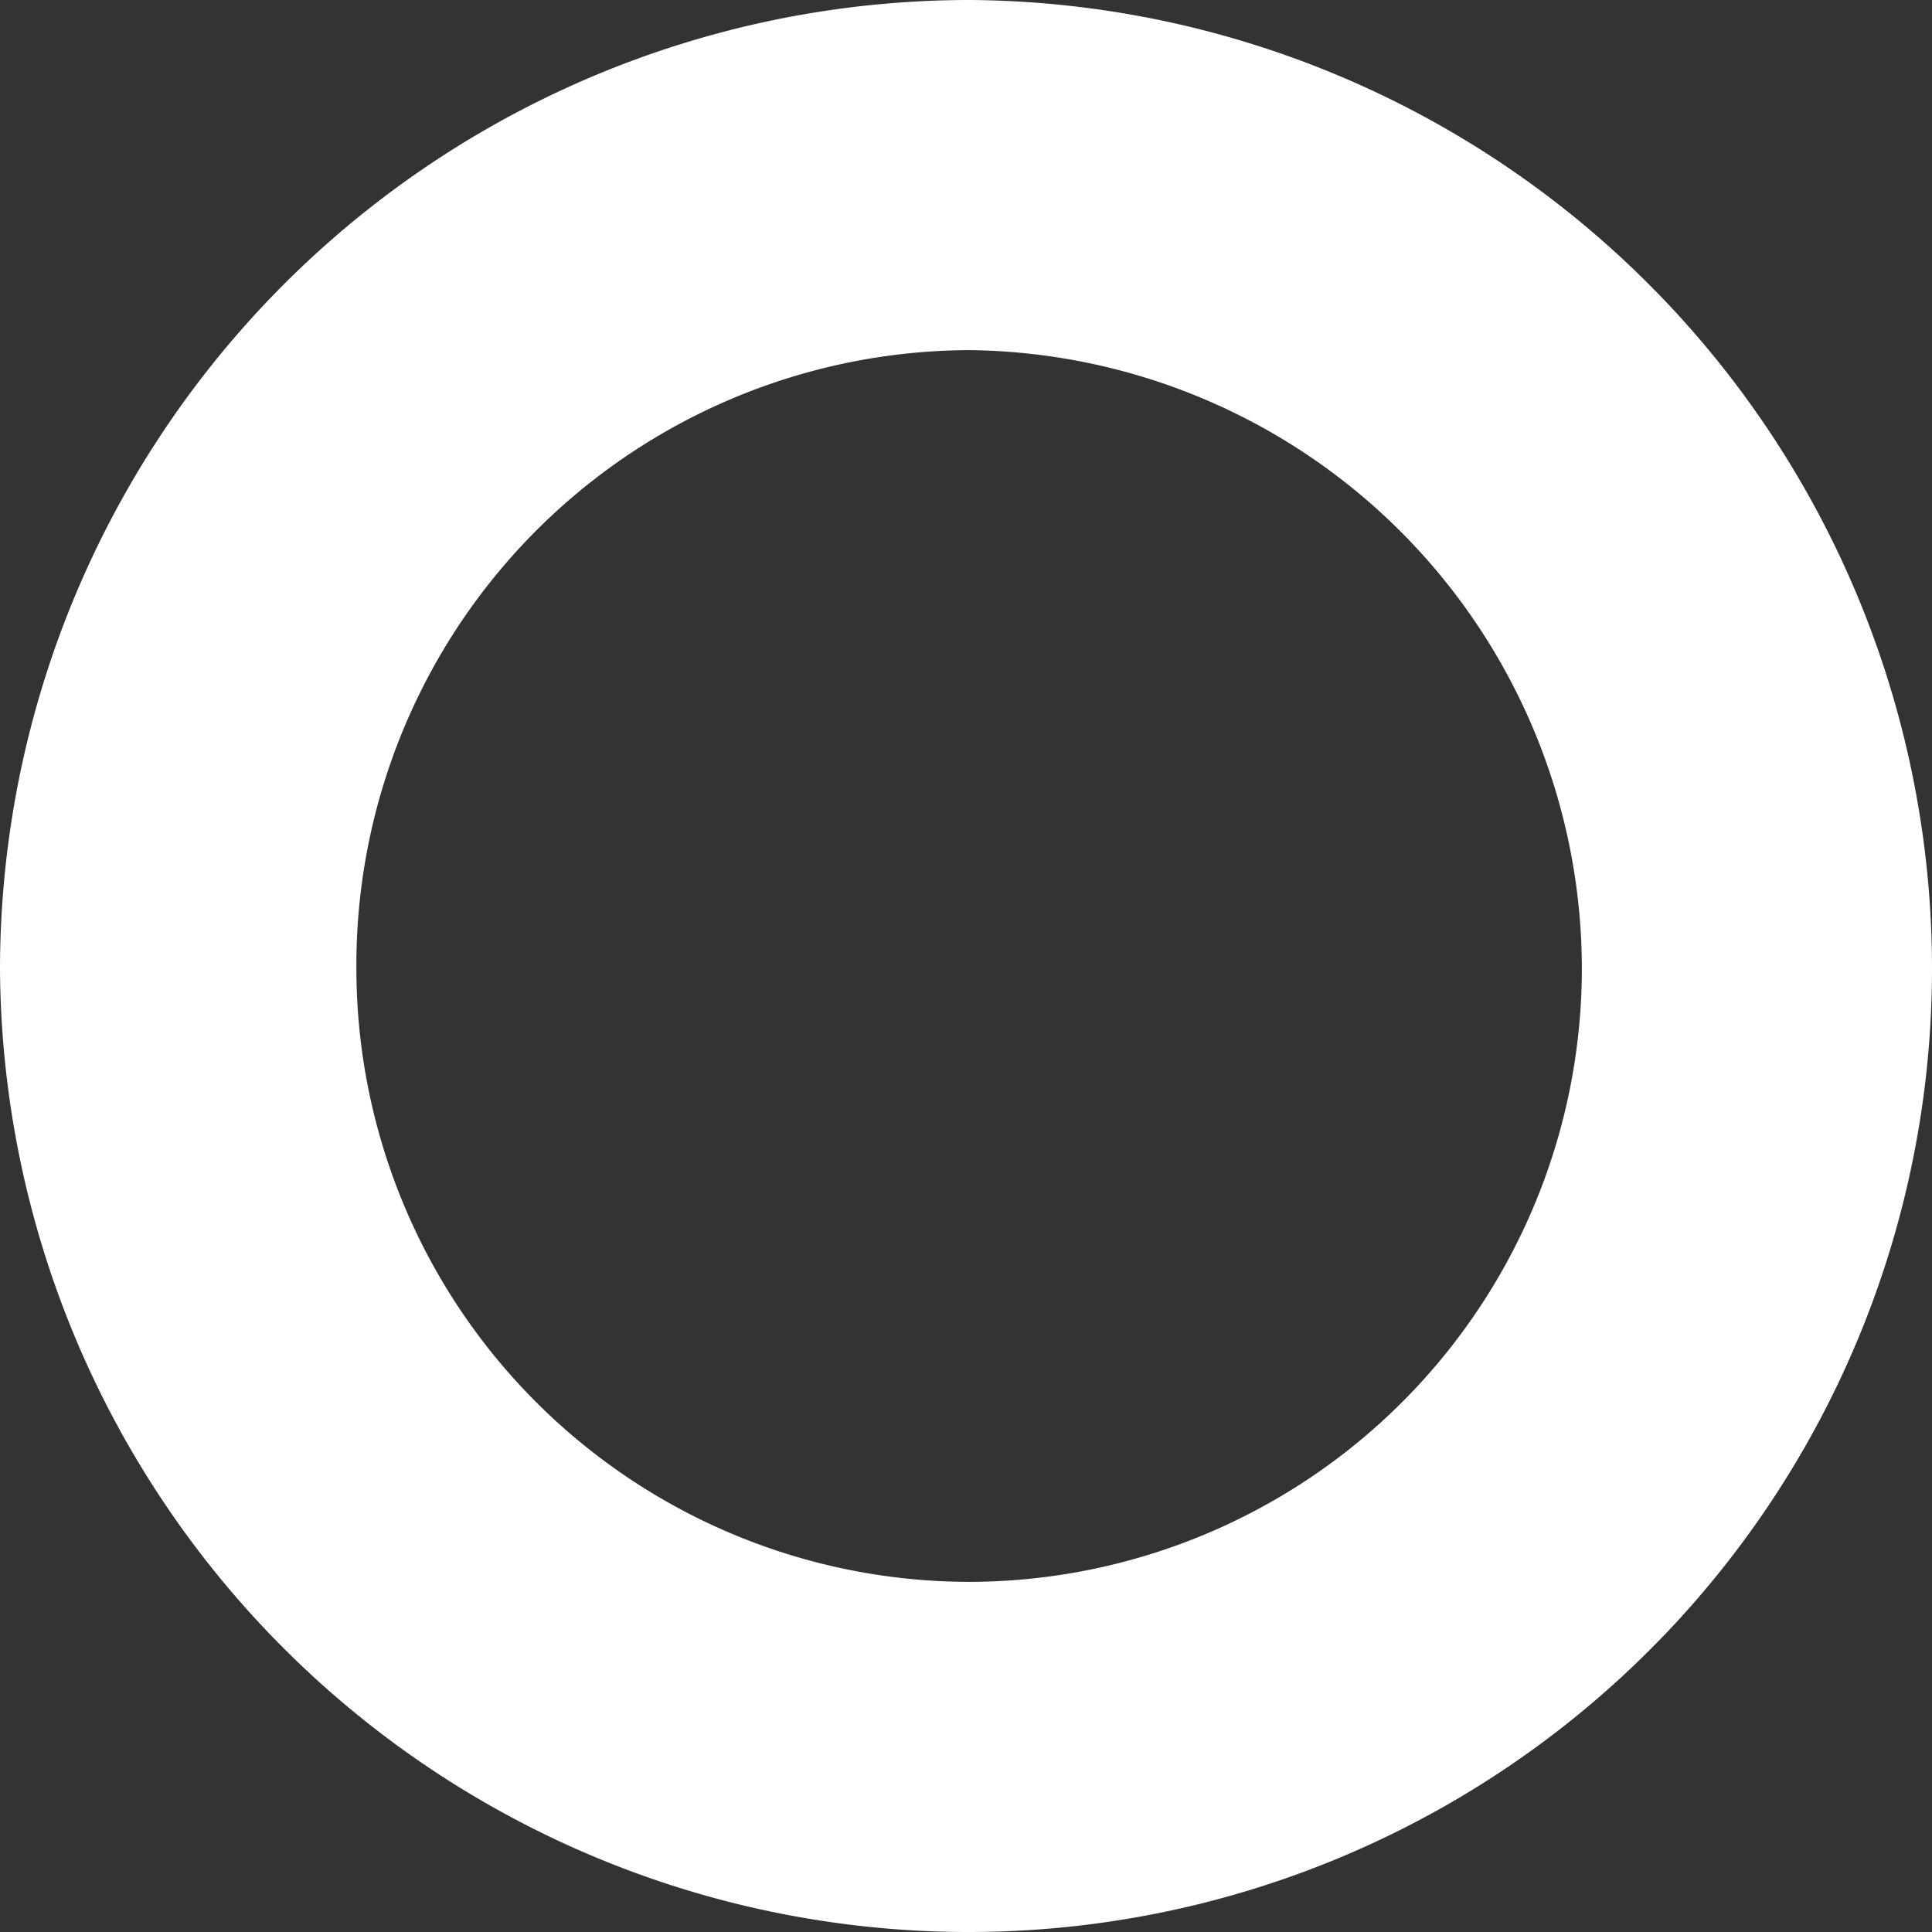
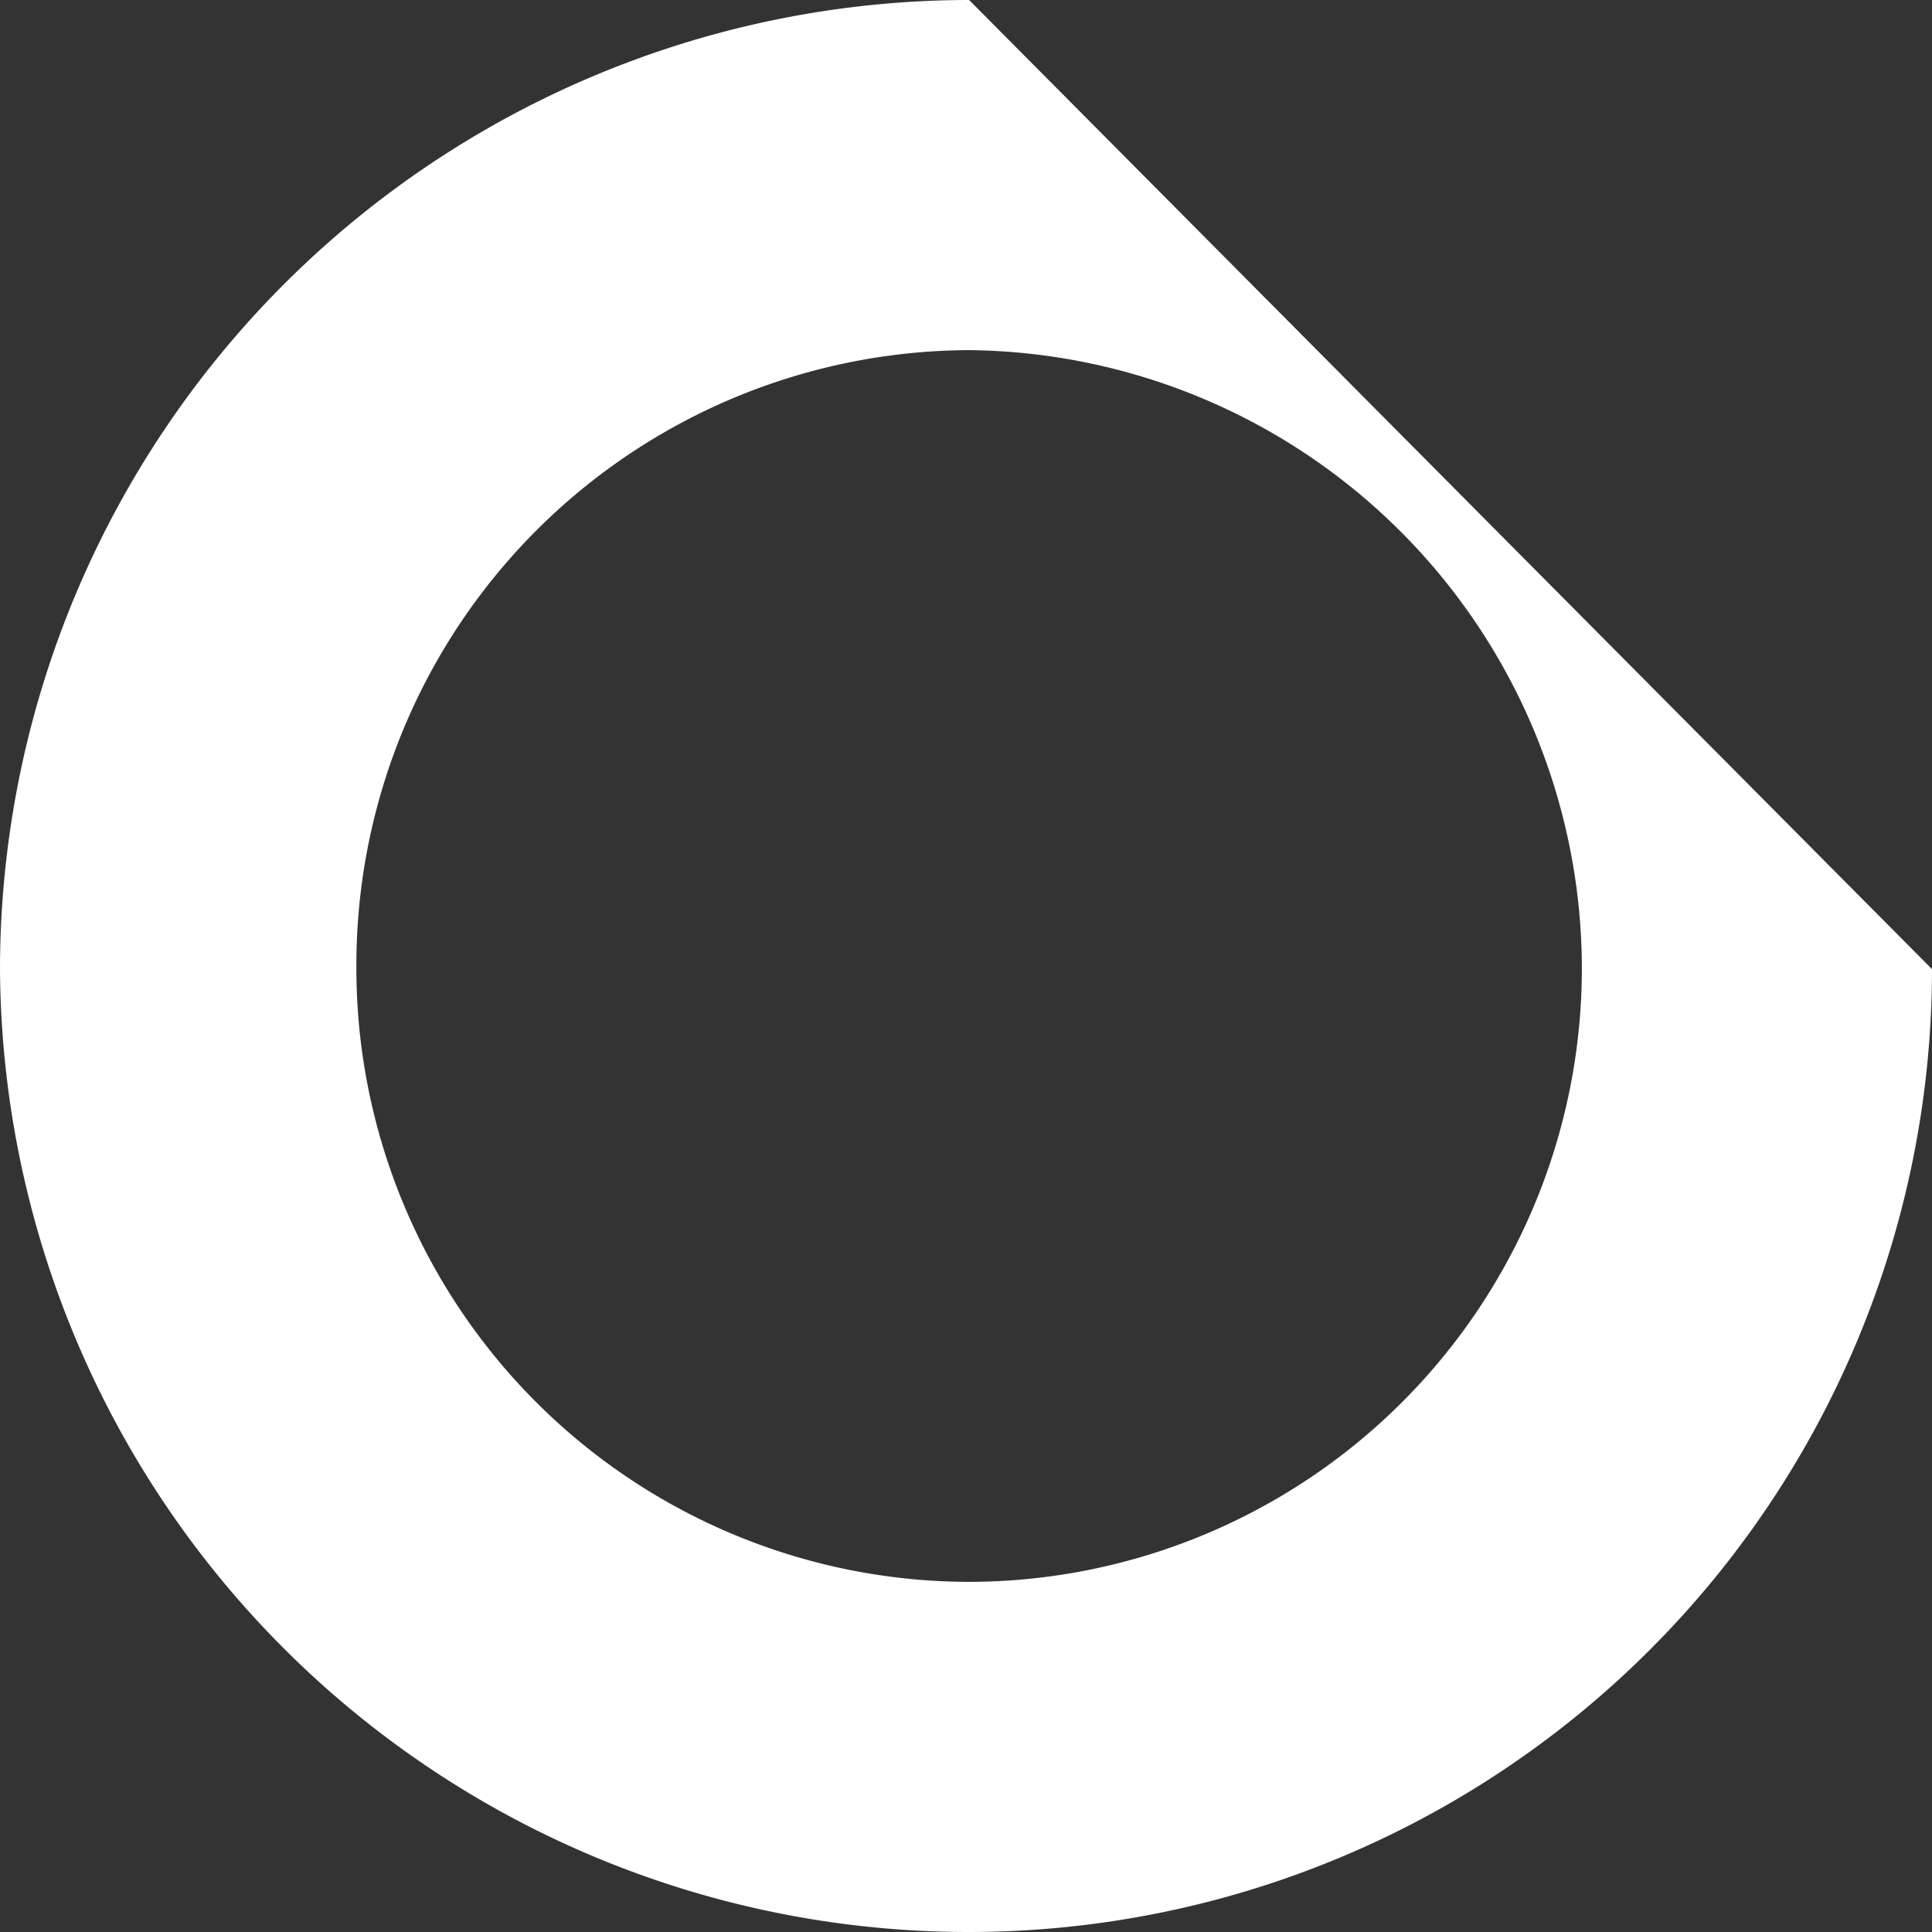
<svg xmlns="http://www.w3.org/2000/svg" width="16.686" height="16.686">
  <rect width="100%" height="100%" fill="#333333" stroke="none" />
-   <path d="M8.37 0A8.377 8.377 0 0 0 0 8.37a8.366 8.366 0 0 0 8.37 8.316 8.32 8.32 0 0 0 8.316-8.316A8.366 8.366 0 0 0 8.37 0Zm0 3.024a5.347 5.347 0 0 1 5.292 5.346 5.3 5.3 0 0 1-5.292 5.292A5.3 5.3 0 0 1 3.078 8.37 5.312 5.312 0 0 1 8.37 3.024Z" fill="#FFF" />
+   <path d="M8.37 0A8.377 8.377 0 0 0 0 8.37a8.366 8.366 0 0 0 8.37 8.316 8.32 8.32 0 0 0 8.316-8.316Zm0 3.024a5.347 5.347 0 0 1 5.292 5.346 5.3 5.3 0 0 1-5.292 5.292A5.3 5.3 0 0 1 3.078 8.37 5.312 5.312 0 0 1 8.37 3.024Z" fill="#FFF" />
</svg>